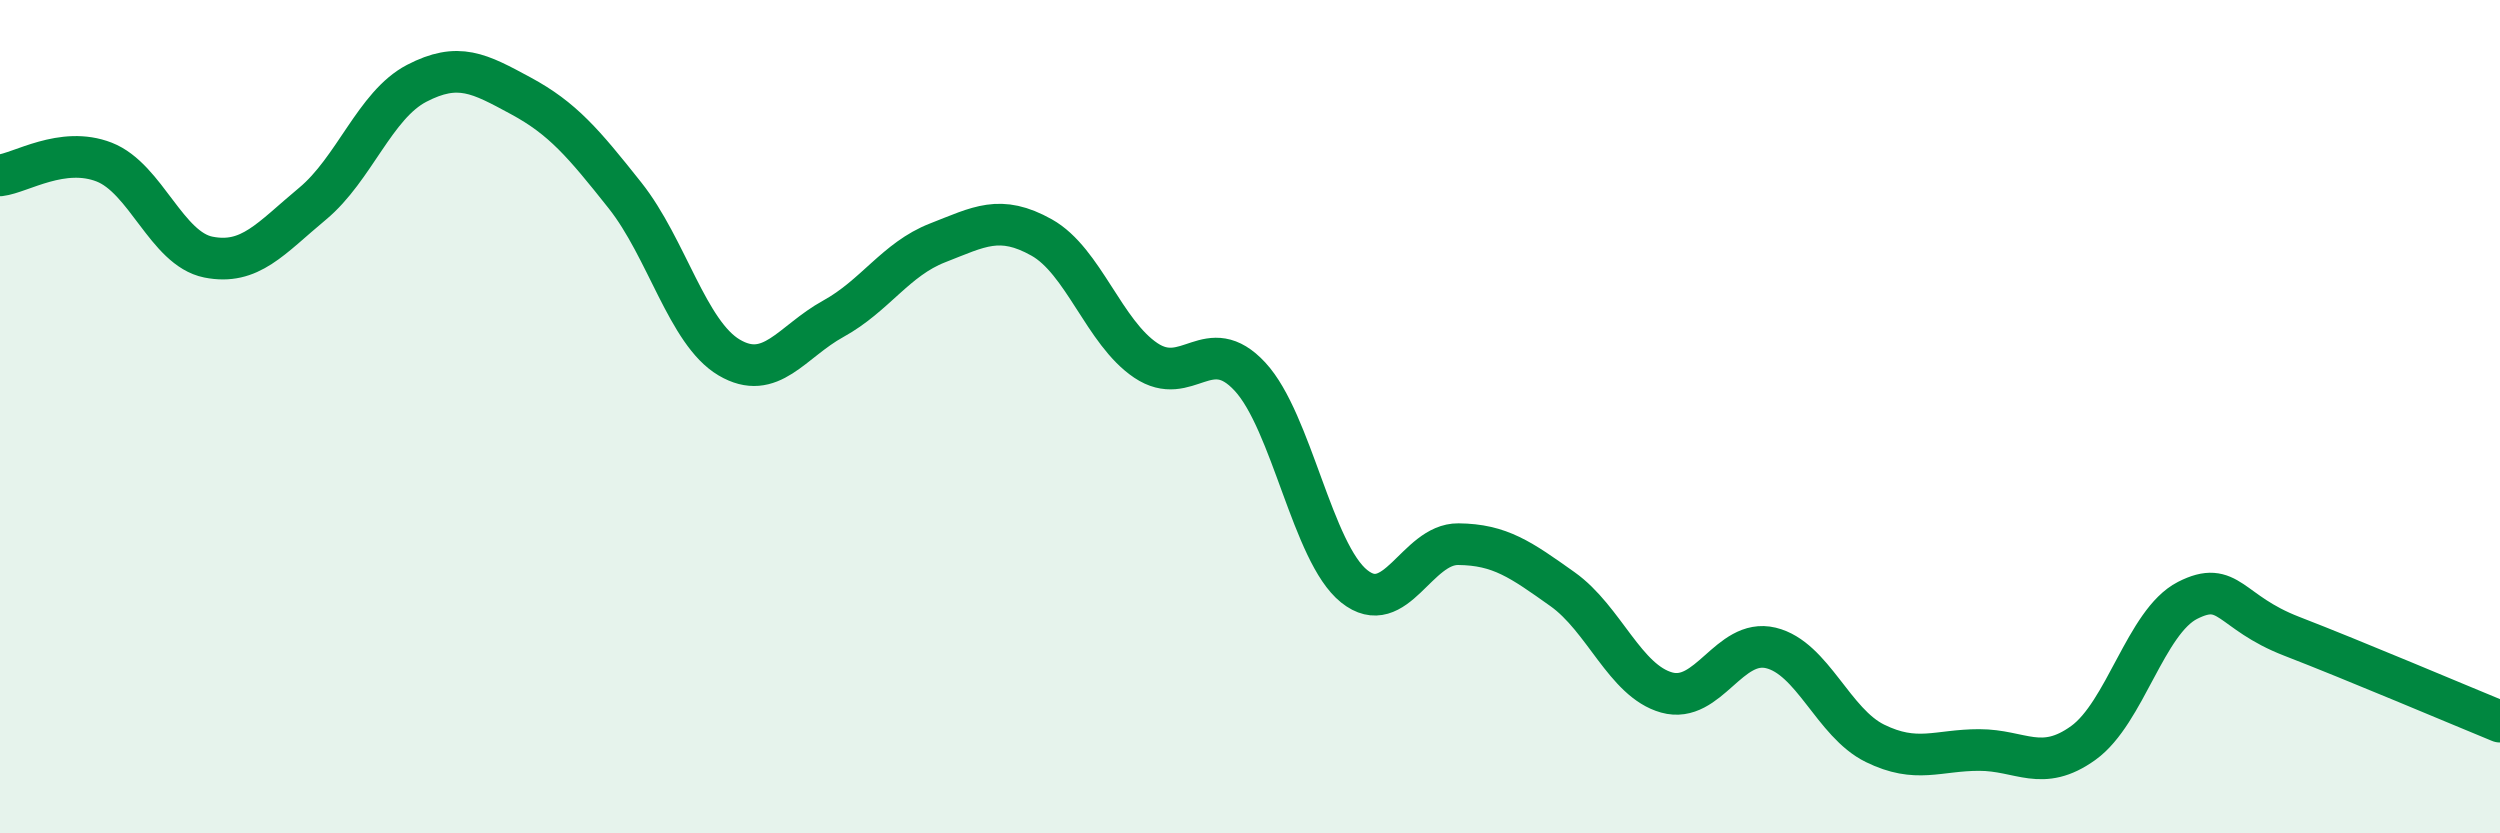
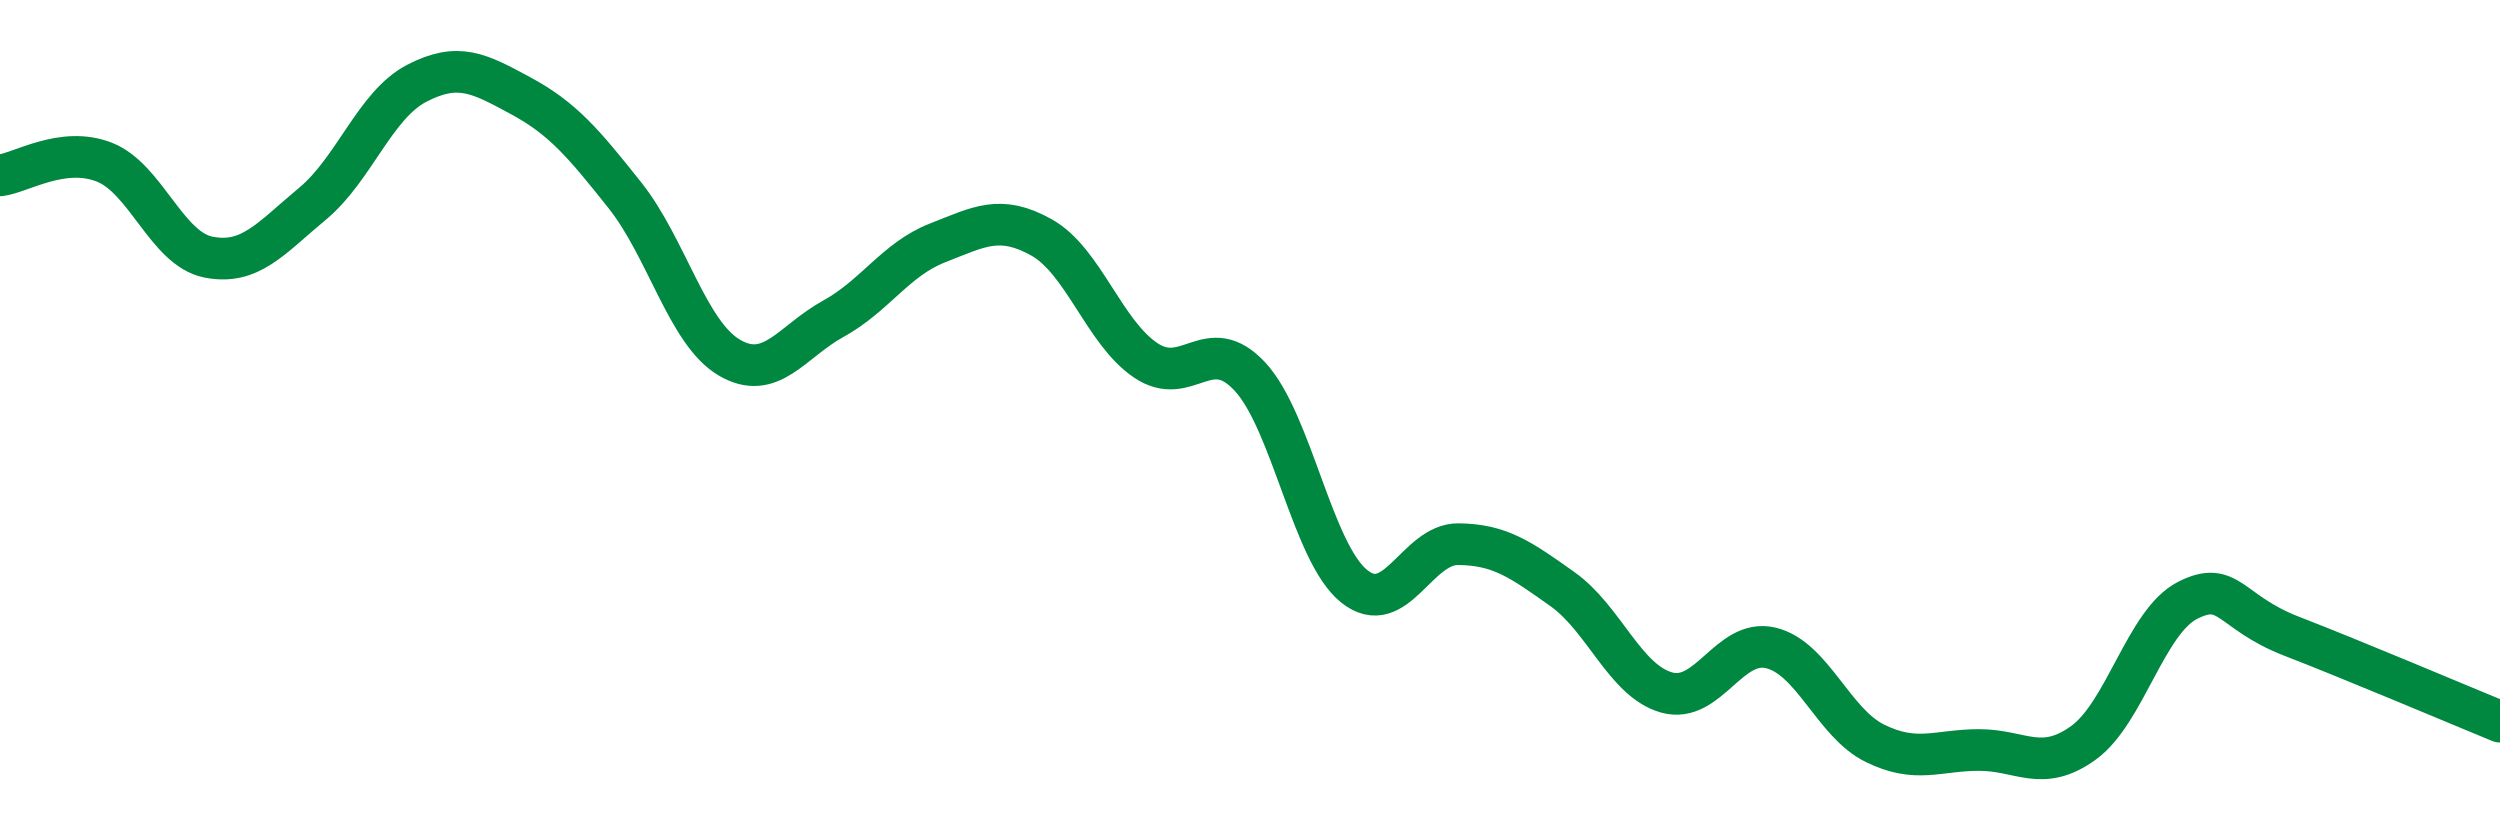
<svg xmlns="http://www.w3.org/2000/svg" width="60" height="20" viewBox="0 0 60 20">
-   <path d="M 0,4.21 C 0.5,4.15 1.5,3.5 2.5,3.89 C 3.5,4.28 4,5.97 5,6.17 C 6,6.37 6.5,5.72 7.5,4.89 C 8.5,4.06 9,2.52 10,2 C 11,1.48 11.5,1.76 12.5,2.3 C 13.5,2.84 14,3.43 15,4.69 C 16,5.95 16.5,7.99 17.5,8.58 C 18.5,9.17 19,8.2 20,7.65 C 21,7.1 21.5,6.22 22.5,5.83 C 23.5,5.44 24,5.14 25,5.7 C 26,6.26 26.5,7.98 27.5,8.65 C 28.5,9.32 29,7.96 30,9.04 C 31,10.12 31.5,13.27 32.5,14.07 C 33.5,14.87 34,13.05 35,13.06 C 36,13.07 36.5,13.43 37.5,14.14 C 38.5,14.85 39,16.34 40,16.62 C 41,16.9 41.5,15.31 42.5,15.55 C 43.5,15.79 44,17.35 45,17.84 C 46,18.33 46.5,18 47.5,18 C 48.5,18 49,18.55 50,17.83 C 51,17.11 51.5,14.92 52.5,14.41 C 53.5,13.9 53.5,14.69 55,15.27 C 56.5,15.85 59,16.91 60,17.32L60 20L0 20Z" fill="#008740" opacity="0.1" stroke-linecap="round" stroke-linejoin="round" />
  <path d="M 0,4.21 C 0.5,4.15 1.5,3.5 2.5,3.89 C 3.5,4.28 4,5.97 5,6.17 C 6,6.37 6.5,5.72 7.5,4.89 C 8.5,4.06 9,2.52 10,2 C 11,1.48 11.5,1.76 12.5,2.3 C 13.5,2.84 14,3.43 15,4.69 C 16,5.95 16.5,7.99 17.5,8.58 C 18.5,9.17 19,8.2 20,7.65 C 21,7.1 21.5,6.22 22.5,5.83 C 23.5,5.44 24,5.14 25,5.7 C 26,6.26 26.5,7.98 27.5,8.65 C 28.5,9.32 29,7.96 30,9.04 C 31,10.12 31.5,13.27 32.5,14.07 C 33.5,14.87 34,13.05 35,13.06 C 36,13.07 36.5,13.43 37.5,14.14 C 38.5,14.85 39,16.34 40,16.62 C 41,16.9 41.5,15.31 42.5,15.55 C 43.5,15.79 44,17.35 45,17.84 C 46,18.33 46.5,18 47.5,18 C 48.5,18 49,18.55 50,17.83 C 51,17.11 51.5,14.92 52.5,14.41 C 53.5,13.9 53.5,14.69 55,15.27 C 56.5,15.85 59,16.91 60,17.32" stroke="#008740" stroke-width="1" fill="none" stroke-linecap="round" stroke-linejoin="round" />
</svg>